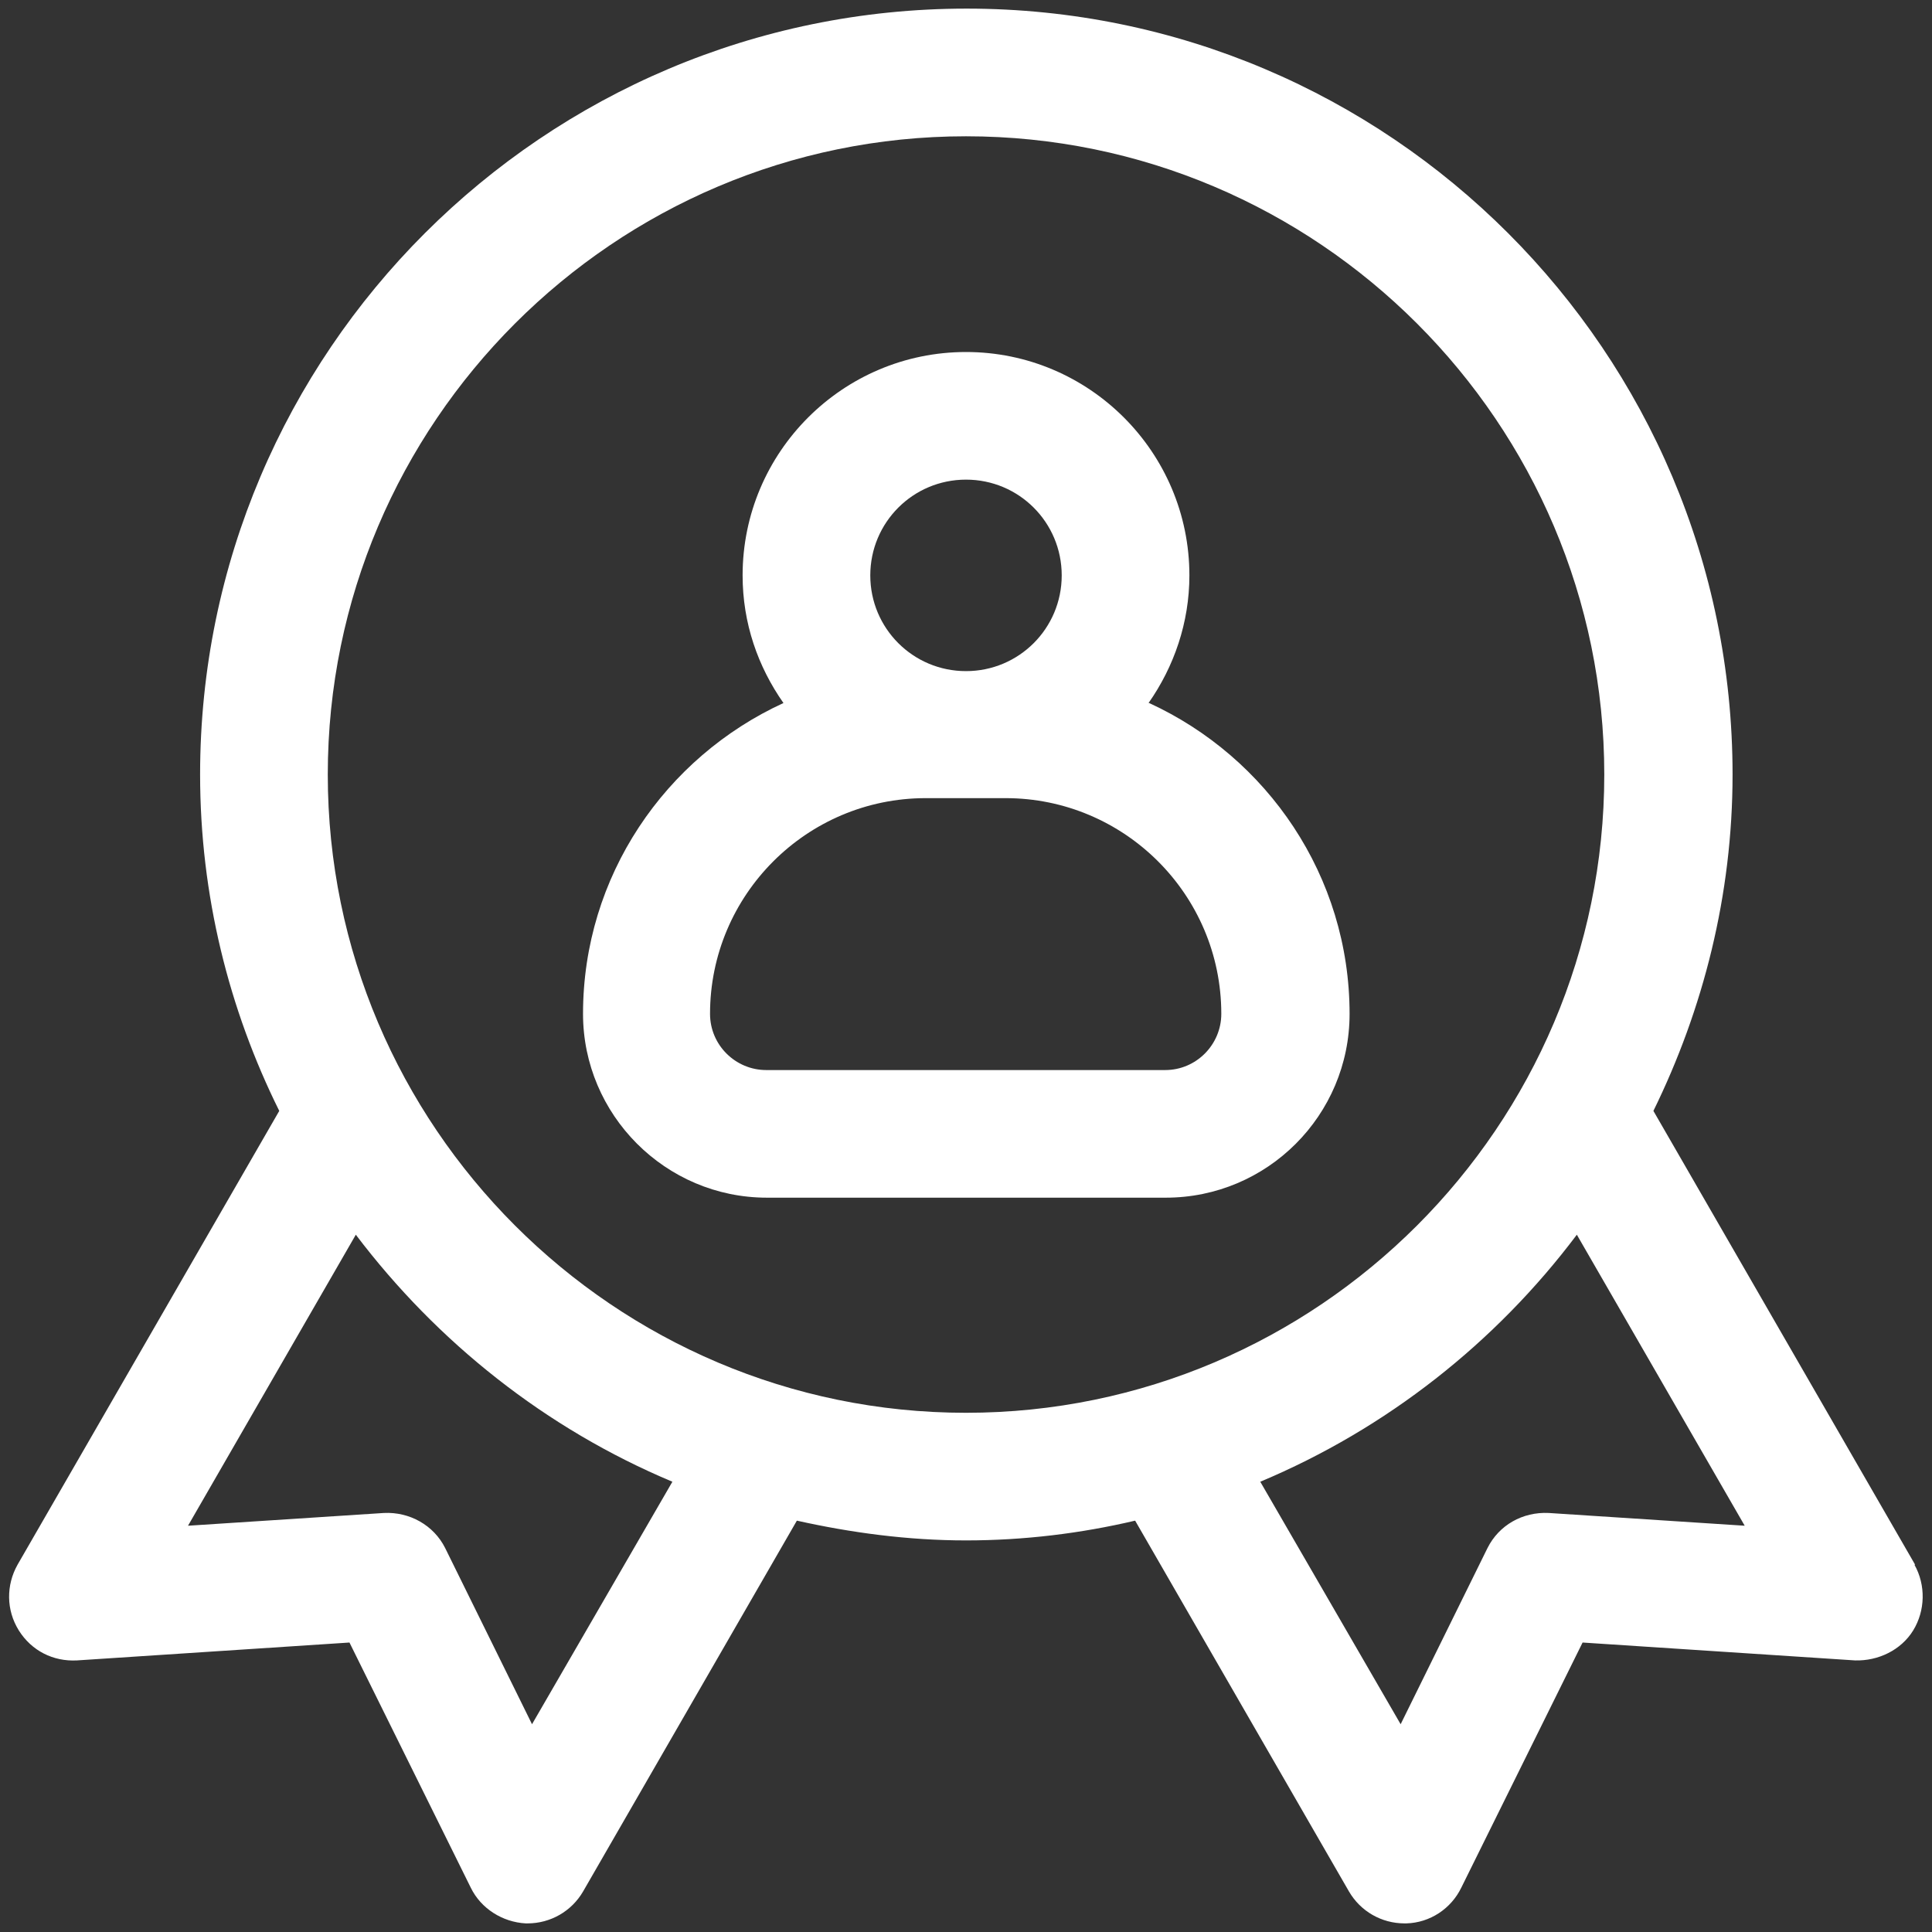
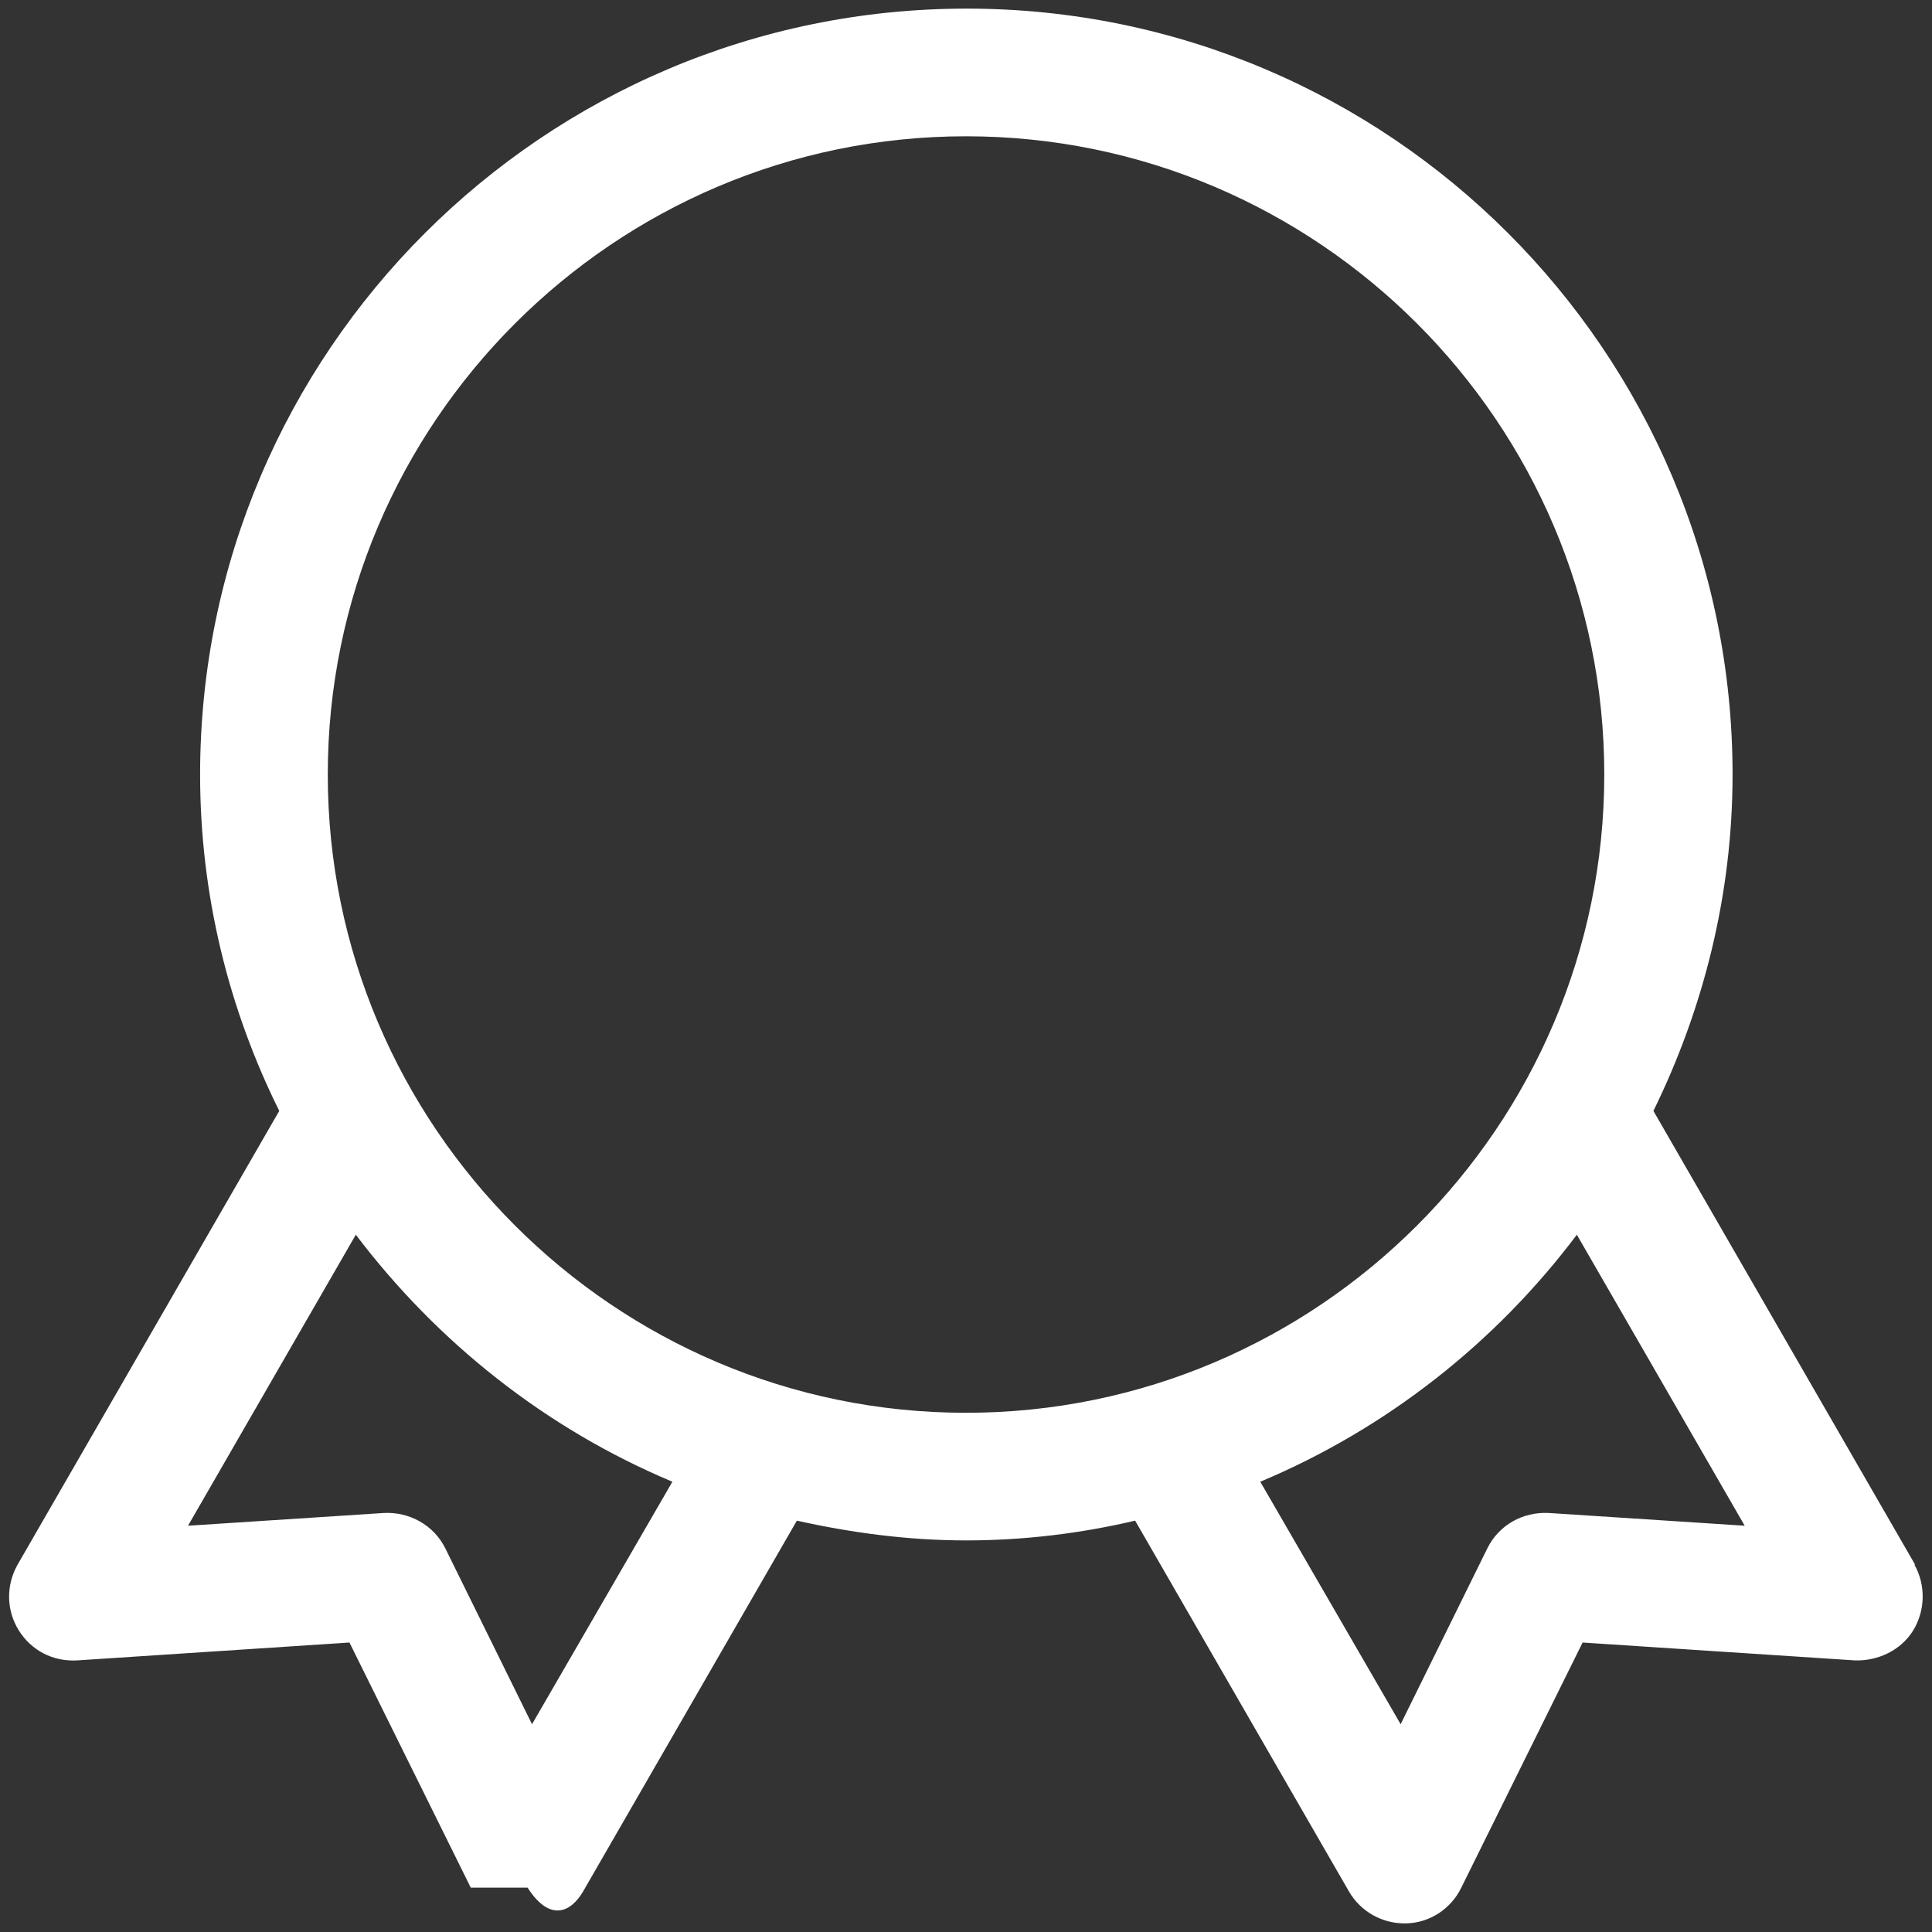
<svg xmlns="http://www.w3.org/2000/svg" width="35" height="35" viewBox="0 0 35 35" fill="none">
  <rect x="0" y="0" width="35" height="35" fill="#333333" stroke="none" />
-   <path d="M34.694 28.346L29.953 20.125C30.855 18.286 31.387 16.217 31.387 14.031C31.387 6.377 25.166 0.156 17.512 0.156C9.857 0.156 3.625 6.377 3.625 14.031C3.625 16.217 4.146 18.286 5.059 20.125L0.318 28.346C0.11 28.716 0.11 29.167 0.341 29.537C0.573 29.907 0.966 30.103 1.394 30.08L6.331 29.756L8.528 34.196C8.713 34.578 9.106 34.821 9.522 34.844H9.557C9.973 34.844 10.355 34.624 10.563 34.266L14.436 27.548C15.419 27.767 16.448 27.906 17.5 27.906C18.552 27.906 19.581 27.779 20.564 27.548L24.438 34.266C24.646 34.624 25.027 34.844 25.444 34.844H25.478C25.906 34.832 26.288 34.578 26.473 34.196L28.67 29.756L33.607 30.08C34.023 30.092 34.439 29.895 34.659 29.537C34.879 29.178 34.89 28.716 34.682 28.346H34.694ZM9.638 31.236L8.065 28.045C7.857 27.629 7.418 27.386 6.955 27.409L3.406 27.64L6.446 22.368C7.926 24.322 9.892 25.883 12.181 26.843L9.638 31.236ZM5.938 14.031C5.938 7.66 11.129 2.469 17.5 2.469C23.871 2.469 29.063 7.66 29.063 14.031C29.063 20.402 23.871 25.594 17.5 25.594C11.129 25.594 5.938 20.402 5.938 14.031ZM28.057 27.409C27.583 27.386 27.155 27.629 26.947 28.045L25.374 31.236L22.831 26.843C25.12 25.883 27.097 24.322 28.566 22.368L31.607 27.64L28.057 27.409Z" fill="white" />
-   <path d="M20.807 12.736C21.269 12.077 21.547 11.279 21.547 10.424C21.547 8.192 19.732 6.377 17.5 6.377C15.268 6.377 13.453 8.192 13.453 10.424C13.453 11.291 13.731 12.077 14.193 12.736C12.054 13.719 10.562 15.87 10.562 18.367C10.562 20.194 12.054 21.697 13.893 21.697H21.119C22.957 21.697 24.449 20.206 24.449 18.367C24.449 15.87 22.957 13.719 20.818 12.736H20.807ZM17.5 8.689C18.46 8.689 19.234 9.464 19.234 10.424C19.234 11.383 18.46 12.158 17.5 12.158C16.54 12.158 15.766 11.383 15.766 10.424C15.766 9.464 16.54 8.689 17.5 8.689ZM21.108 19.385H13.881C13.326 19.385 12.863 18.934 12.863 18.367C12.863 16.217 14.609 14.459 16.772 14.459H18.217C20.367 14.459 22.125 16.205 22.125 18.367C22.125 18.922 21.674 19.385 21.108 19.385Z" fill="white" />
+   <path d="M34.694 28.346L29.953 20.125C30.855 18.286 31.387 16.217 31.387 14.031C31.387 6.377 25.166 0.156 17.512 0.156C9.857 0.156 3.625 6.377 3.625 14.031C3.625 16.217 4.146 18.286 5.059 20.125L0.318 28.346C0.11 28.716 0.11 29.167 0.341 29.537C0.573 29.907 0.966 30.103 1.394 30.08L6.331 29.756L8.528 34.196H9.557C9.973 34.844 10.355 34.624 10.563 34.266L14.436 27.548C15.419 27.767 16.448 27.906 17.5 27.906C18.552 27.906 19.581 27.779 20.564 27.548L24.438 34.266C24.646 34.624 25.027 34.844 25.444 34.844H25.478C25.906 34.832 26.288 34.578 26.473 34.196L28.67 29.756L33.607 30.08C34.023 30.092 34.439 29.895 34.659 29.537C34.879 29.178 34.89 28.716 34.682 28.346H34.694ZM9.638 31.236L8.065 28.045C7.857 27.629 7.418 27.386 6.955 27.409L3.406 27.64L6.446 22.368C7.926 24.322 9.892 25.883 12.181 26.843L9.638 31.236ZM5.938 14.031C5.938 7.66 11.129 2.469 17.5 2.469C23.871 2.469 29.063 7.66 29.063 14.031C29.063 20.402 23.871 25.594 17.5 25.594C11.129 25.594 5.938 20.402 5.938 14.031ZM28.057 27.409C27.583 27.386 27.155 27.629 26.947 28.045L25.374 31.236L22.831 26.843C25.12 25.883 27.097 24.322 28.566 22.368L31.607 27.64L28.057 27.409Z" fill="white" />
</svg>